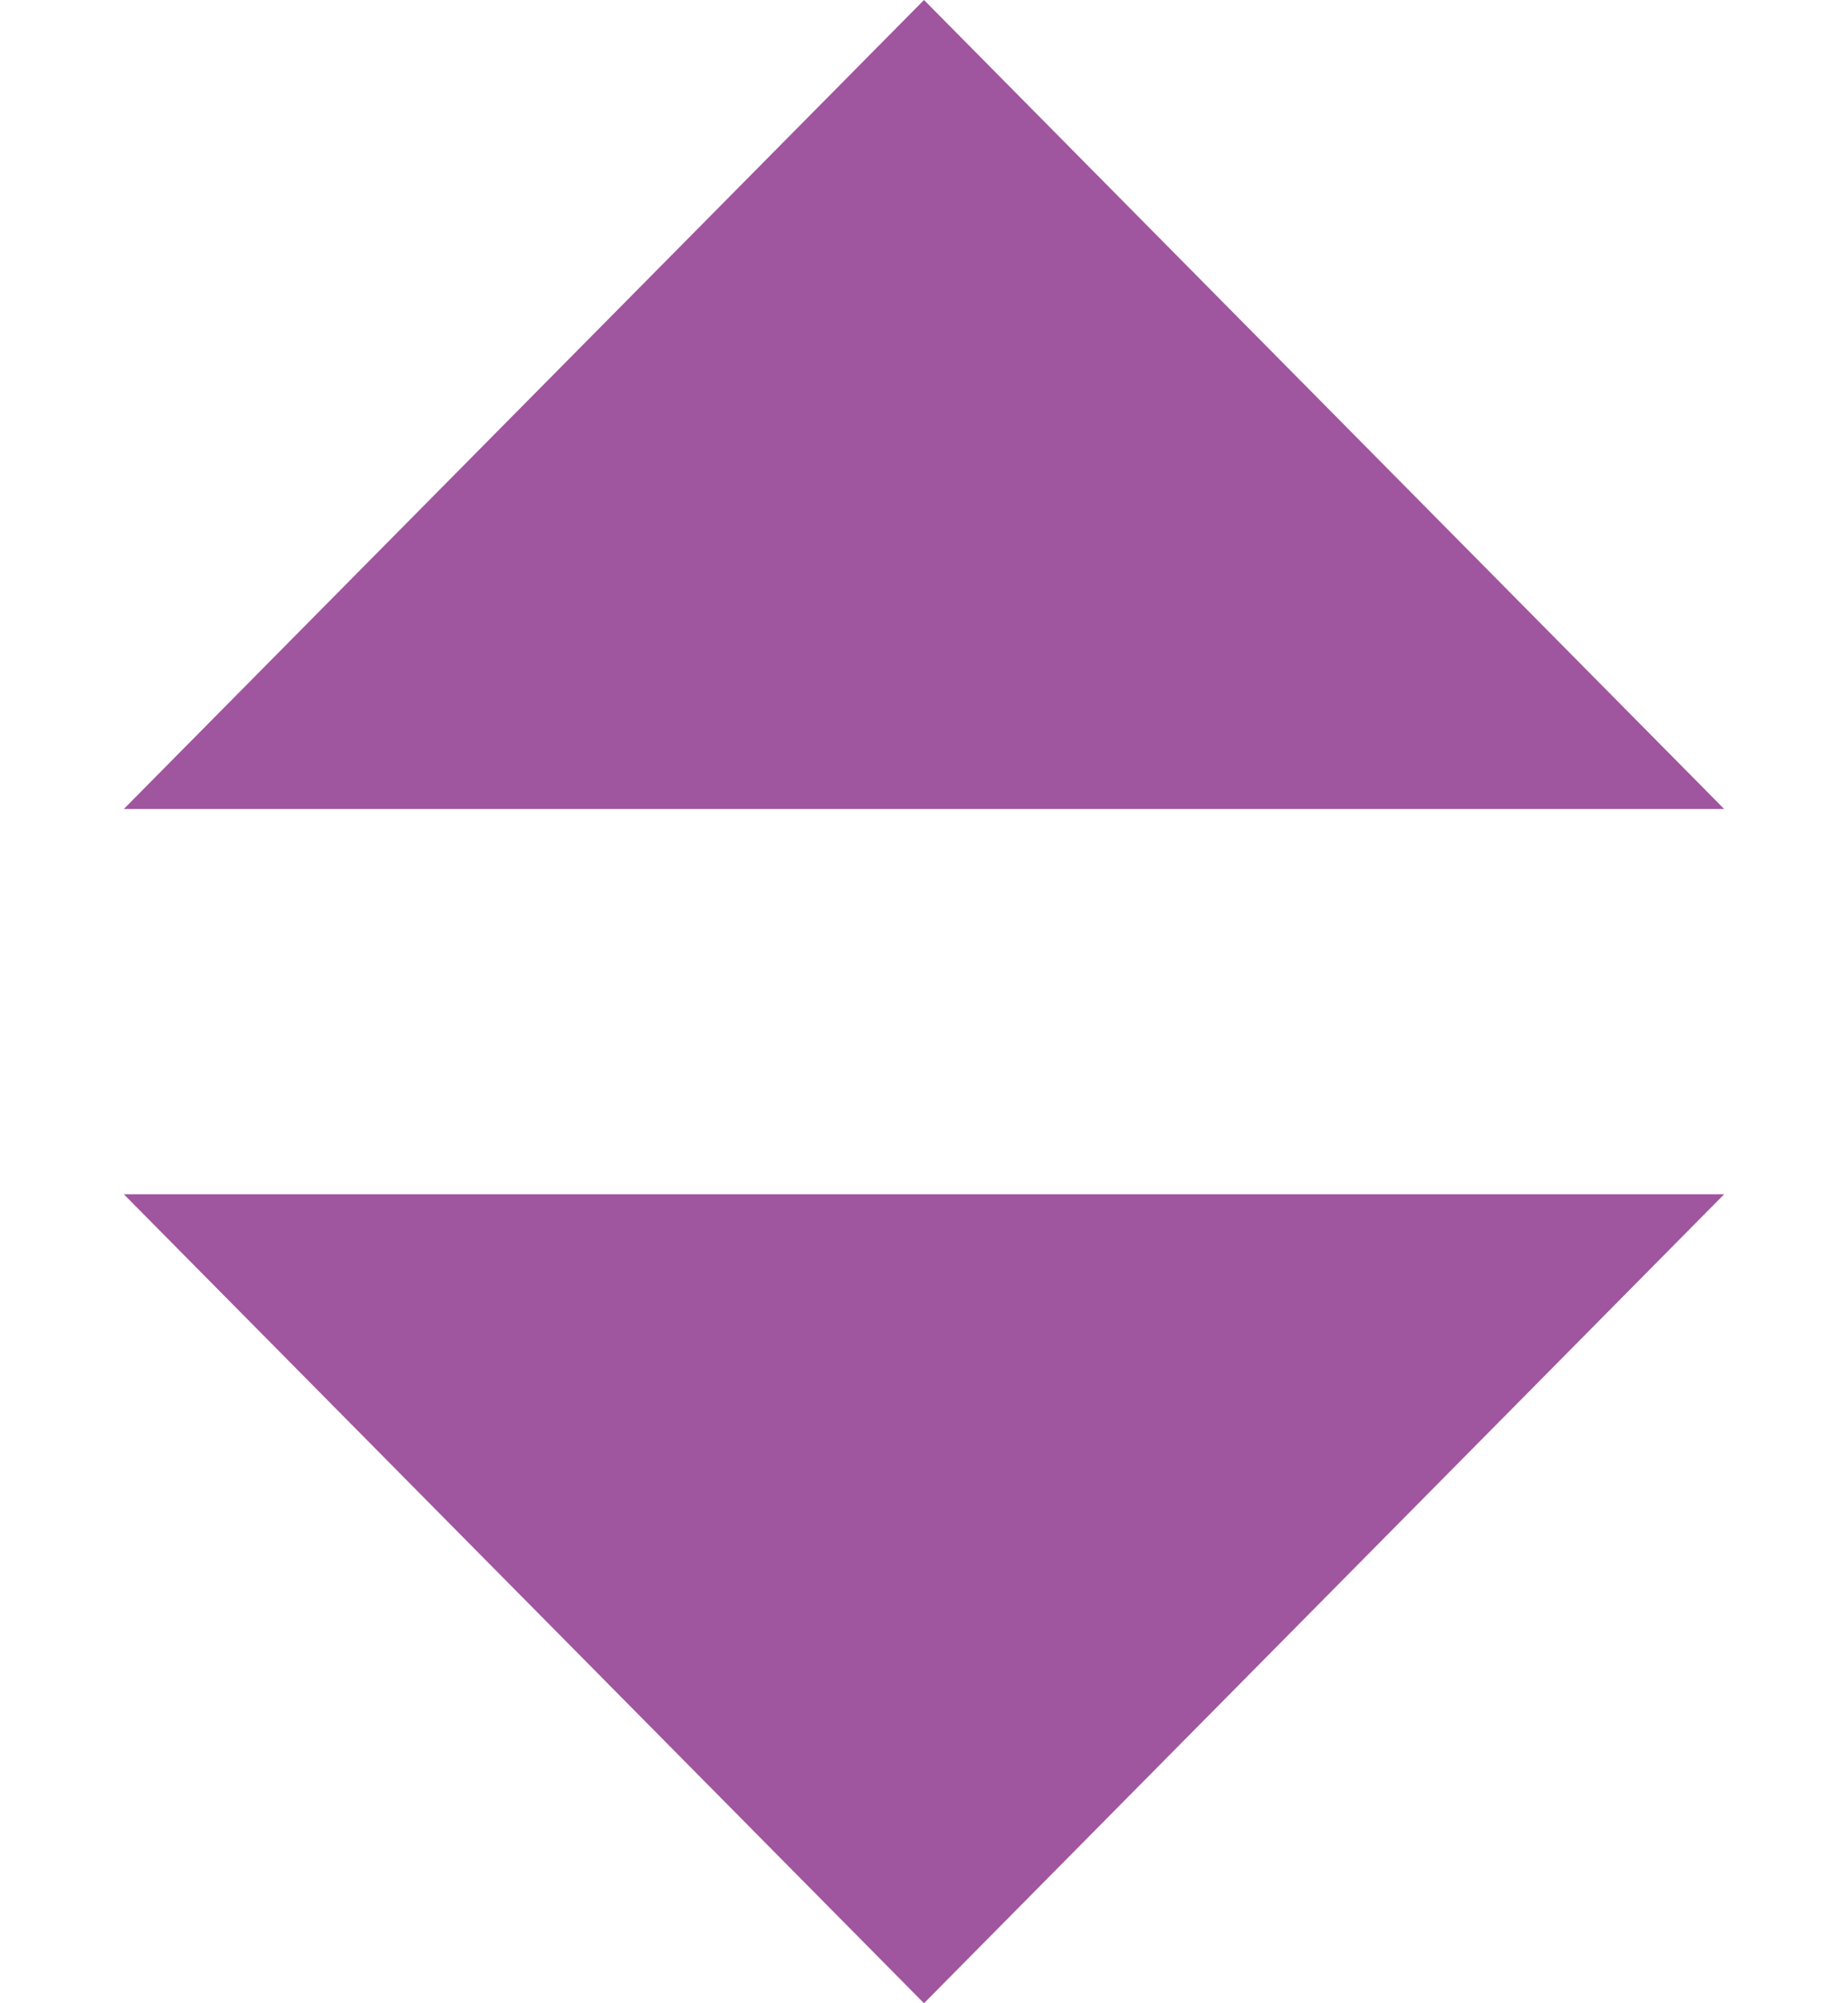
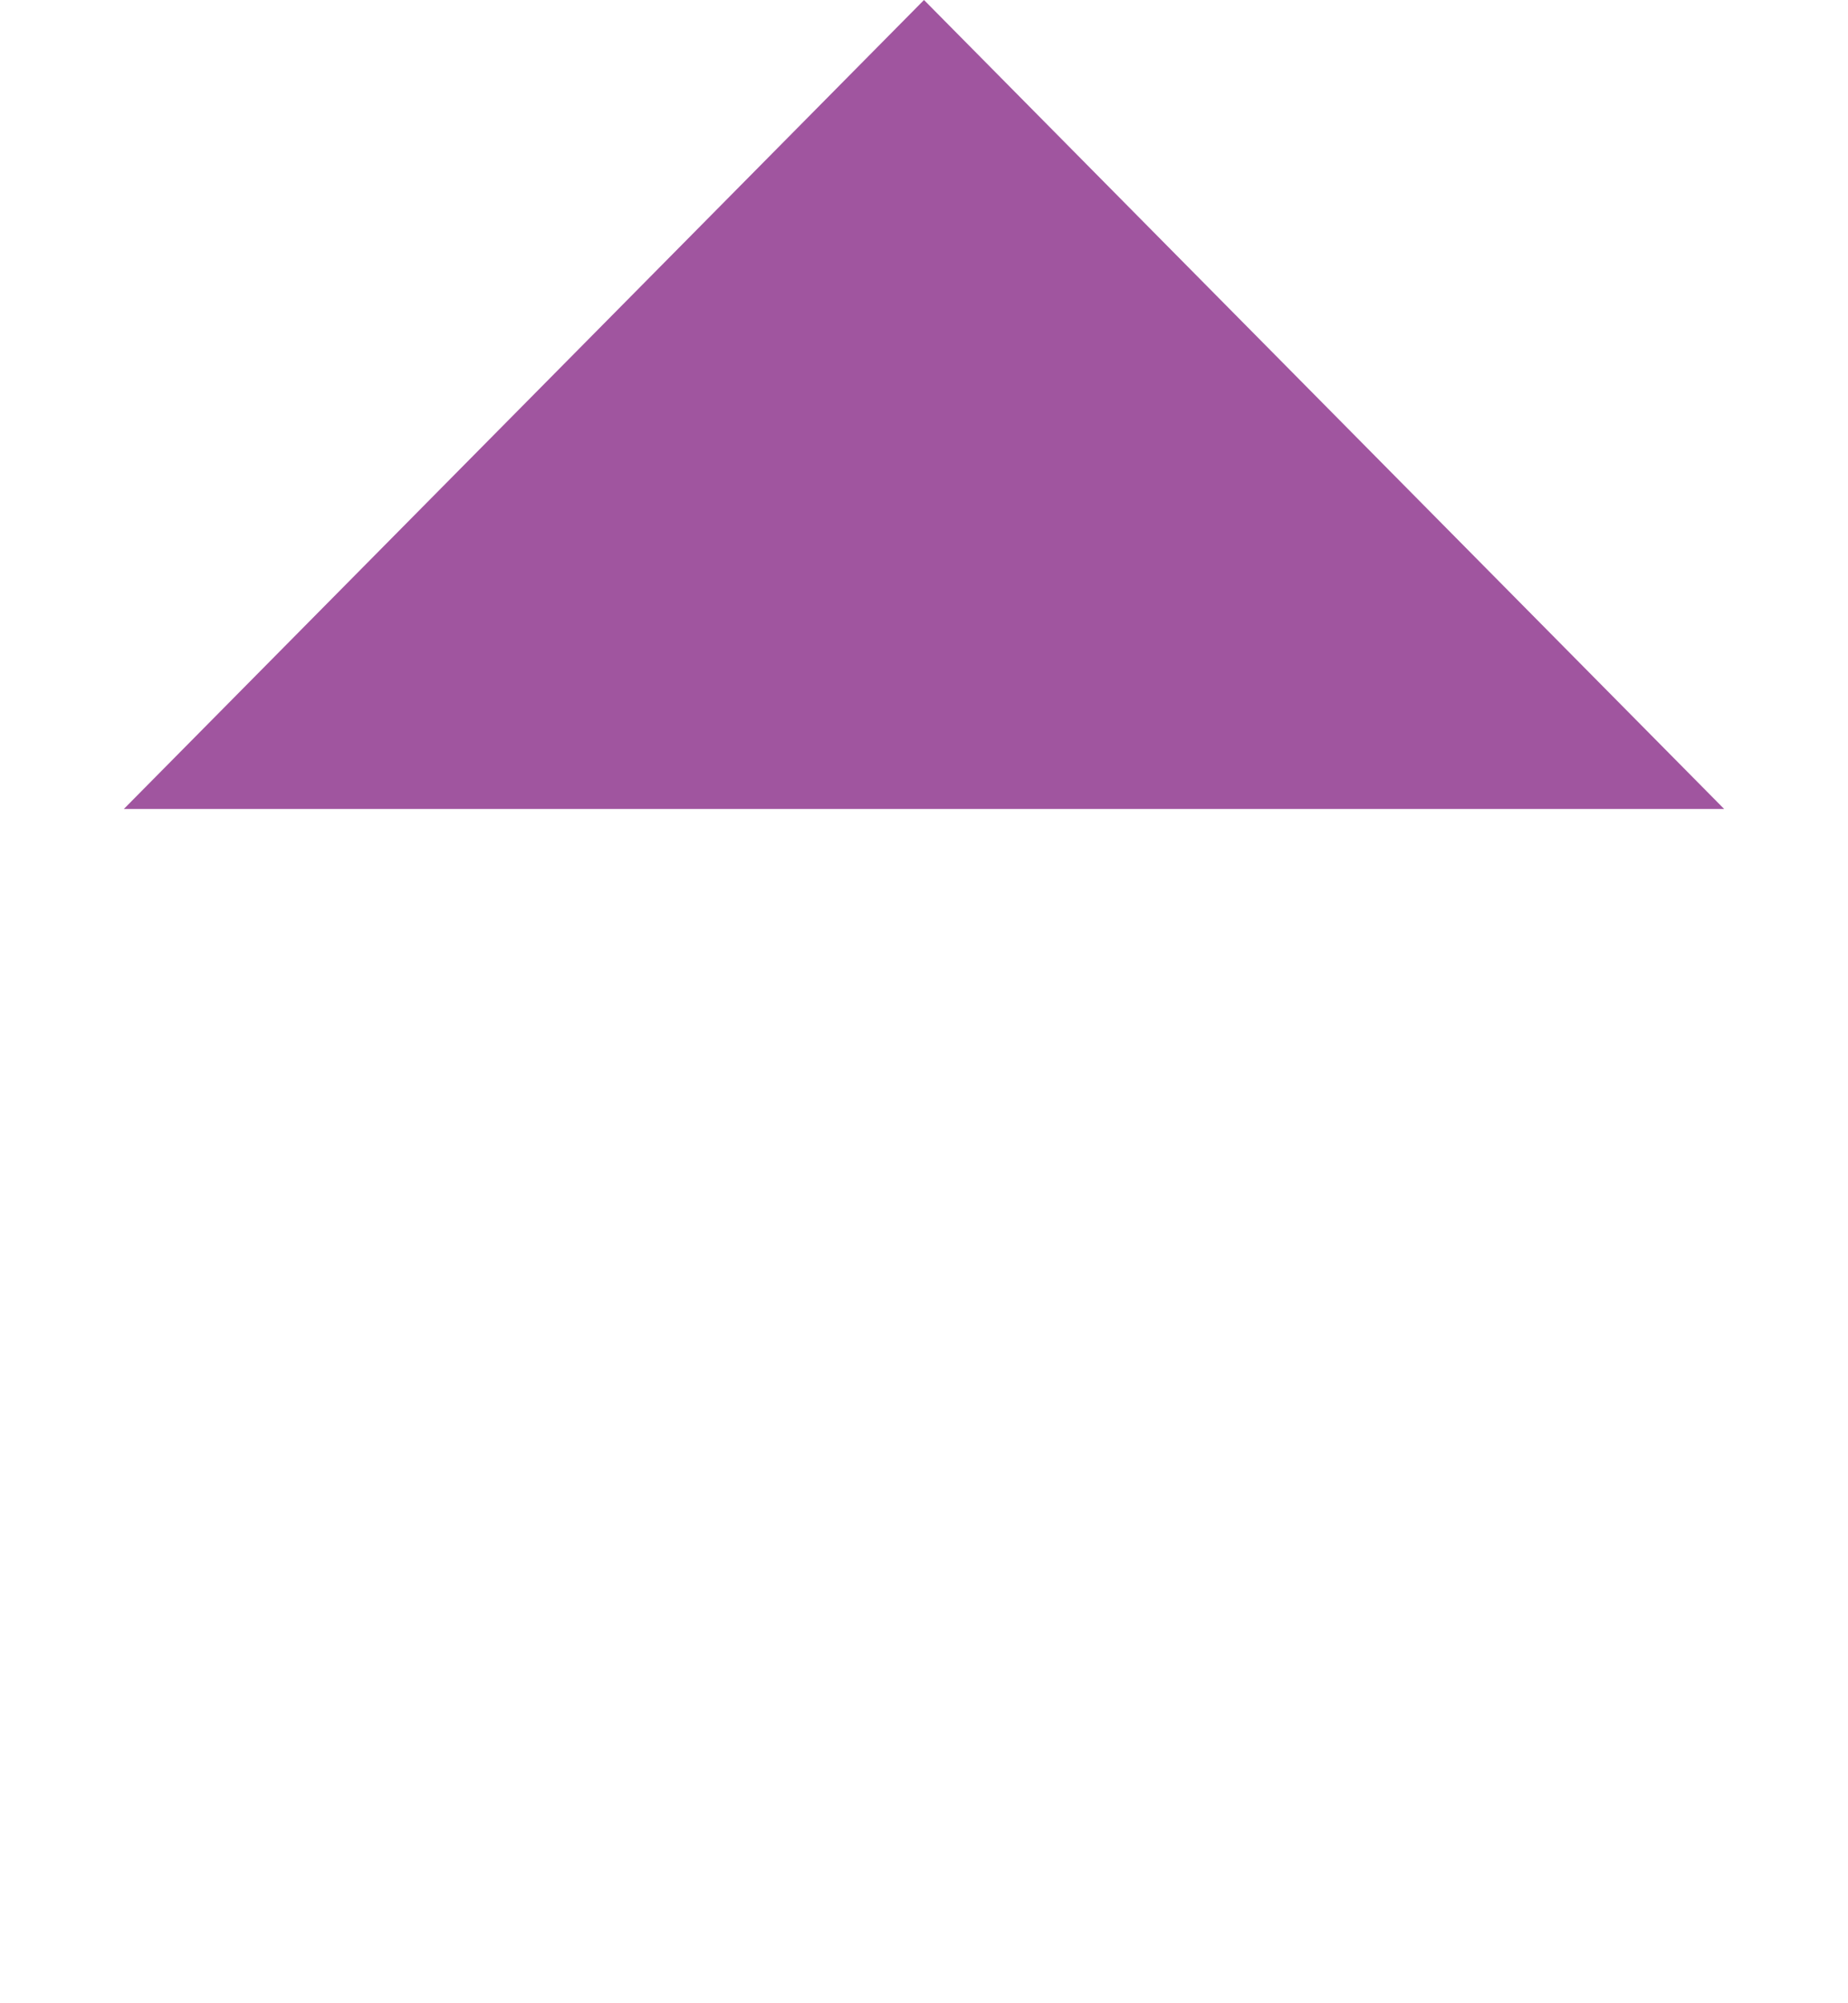
<svg xmlns="http://www.w3.org/2000/svg" width="12" height="13" viewBox="0 0 12 13" fill="none">
  <path d="M6 0L11.196 5.25H0.804L6 0Z" fill="#A0559F" />
-   <path d="M6 13L0.804 7.75L11.196 7.75L6 13Z" fill="#A0559F" />
</svg>